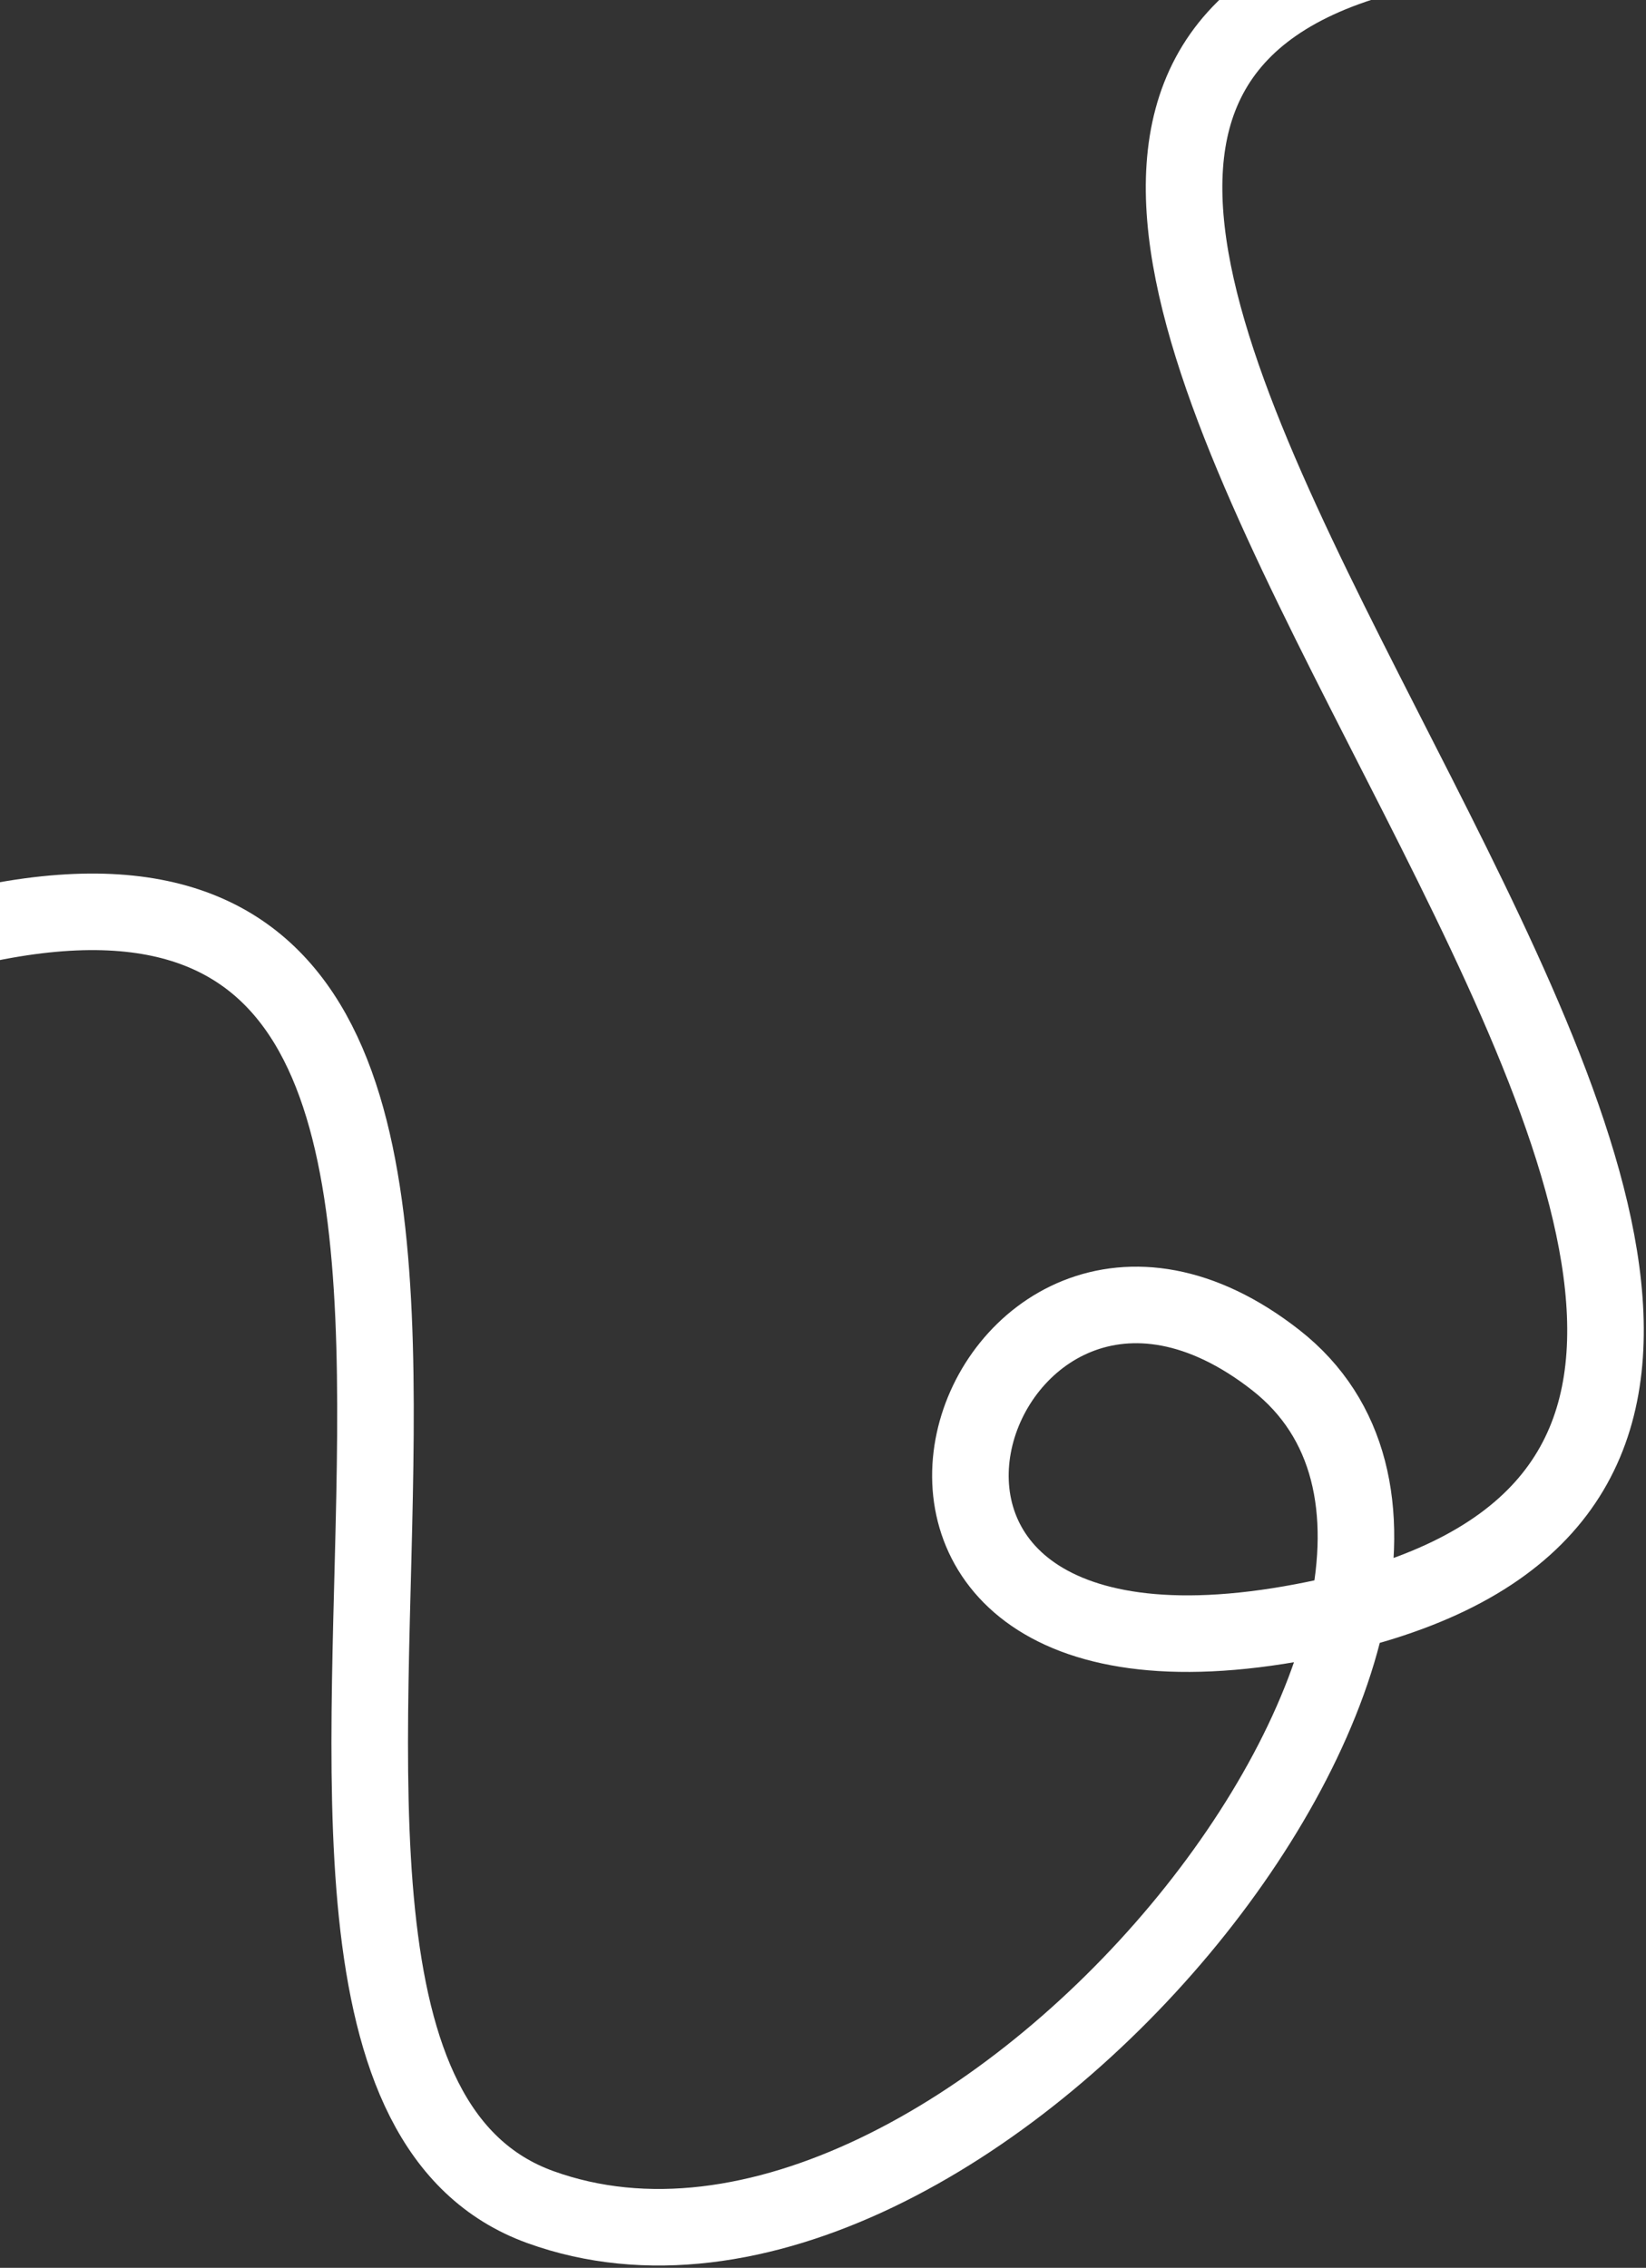
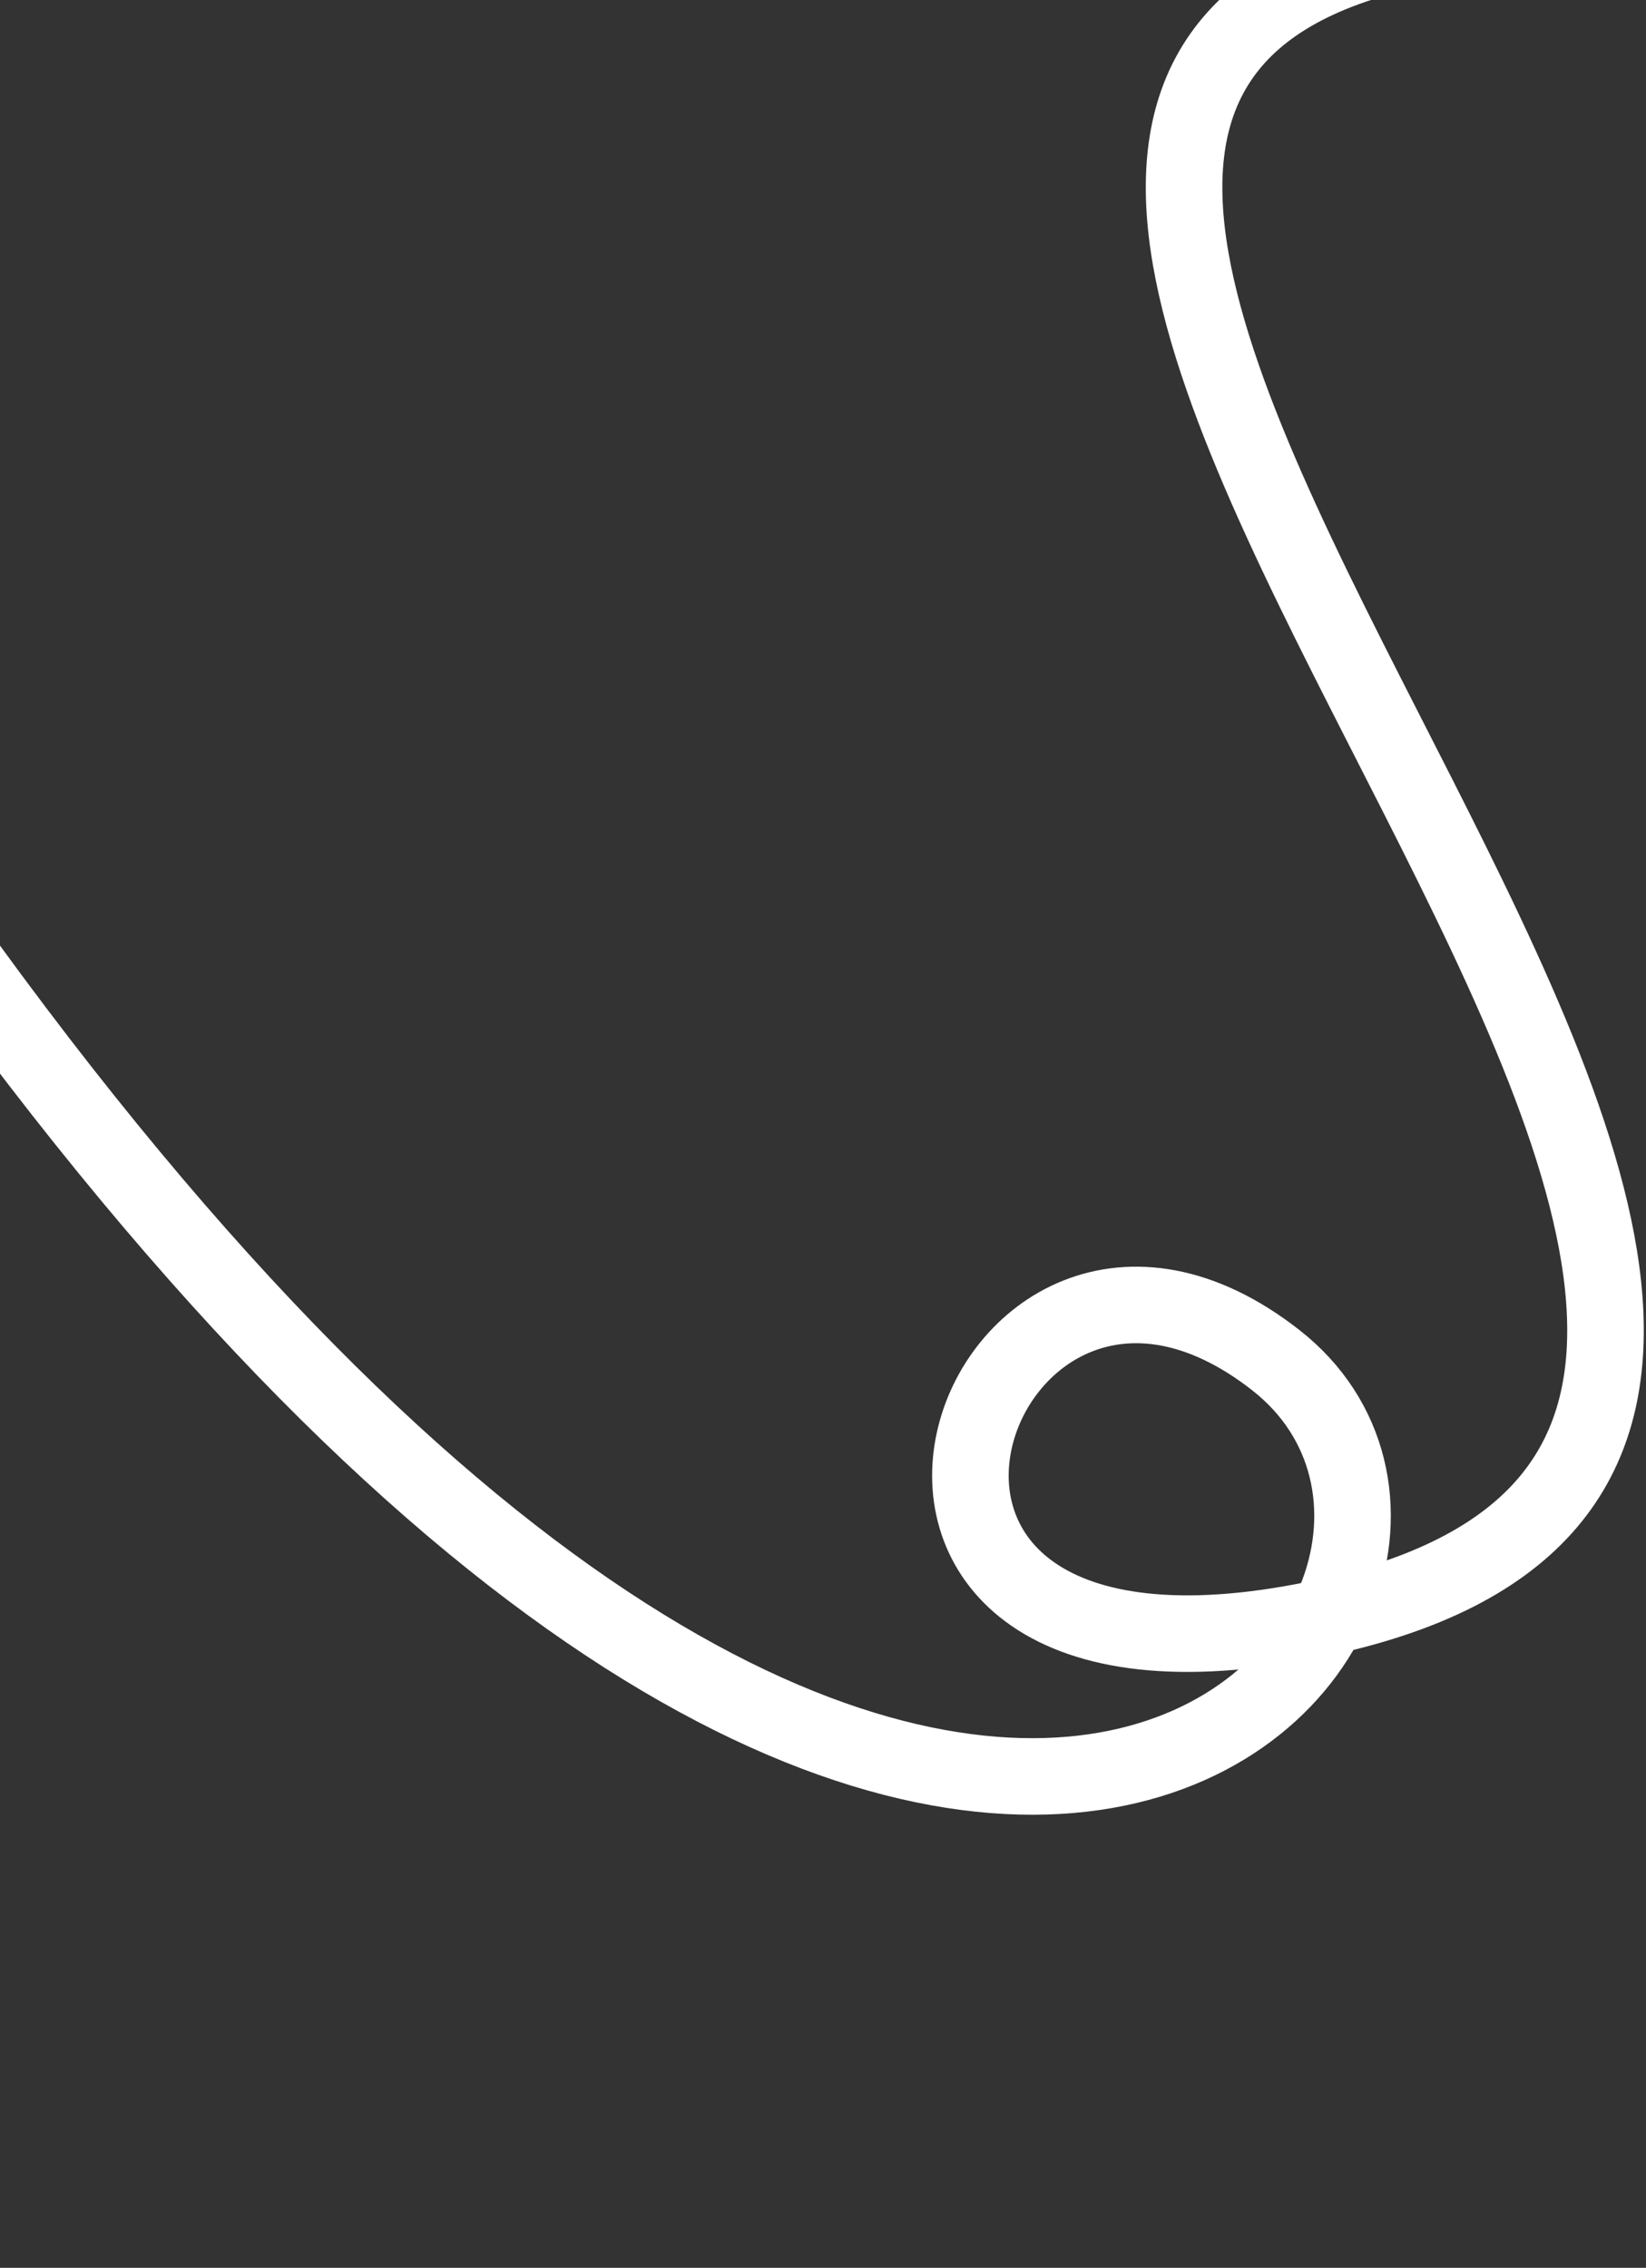
<svg xmlns="http://www.w3.org/2000/svg" width="344" height="474" viewBox="0 0 344 474" fill="none">
  <rect x="0" y="0" width="344" height="474" fill="#333333" stroke="none" />
-   <path d="M-11.668 195.15C151.785 151.914 23.686 429.014 112.914 461.296C201.637 493.395 329.451 333.494 266.641 284.292C203.831 235.091 159.421 360.379 272.288 338.96C466.945 302.02 135.631 31.216 289.791 -9.297" stroke="white" stroke-width="16" />
+   <path d="M-11.668 195.15C201.637 493.395 329.451 333.494 266.641 284.292C203.831 235.091 159.421 360.379 272.288 338.96C466.945 302.02 135.631 31.216 289.791 -9.297" stroke="white" stroke-width="16" />
</svg>